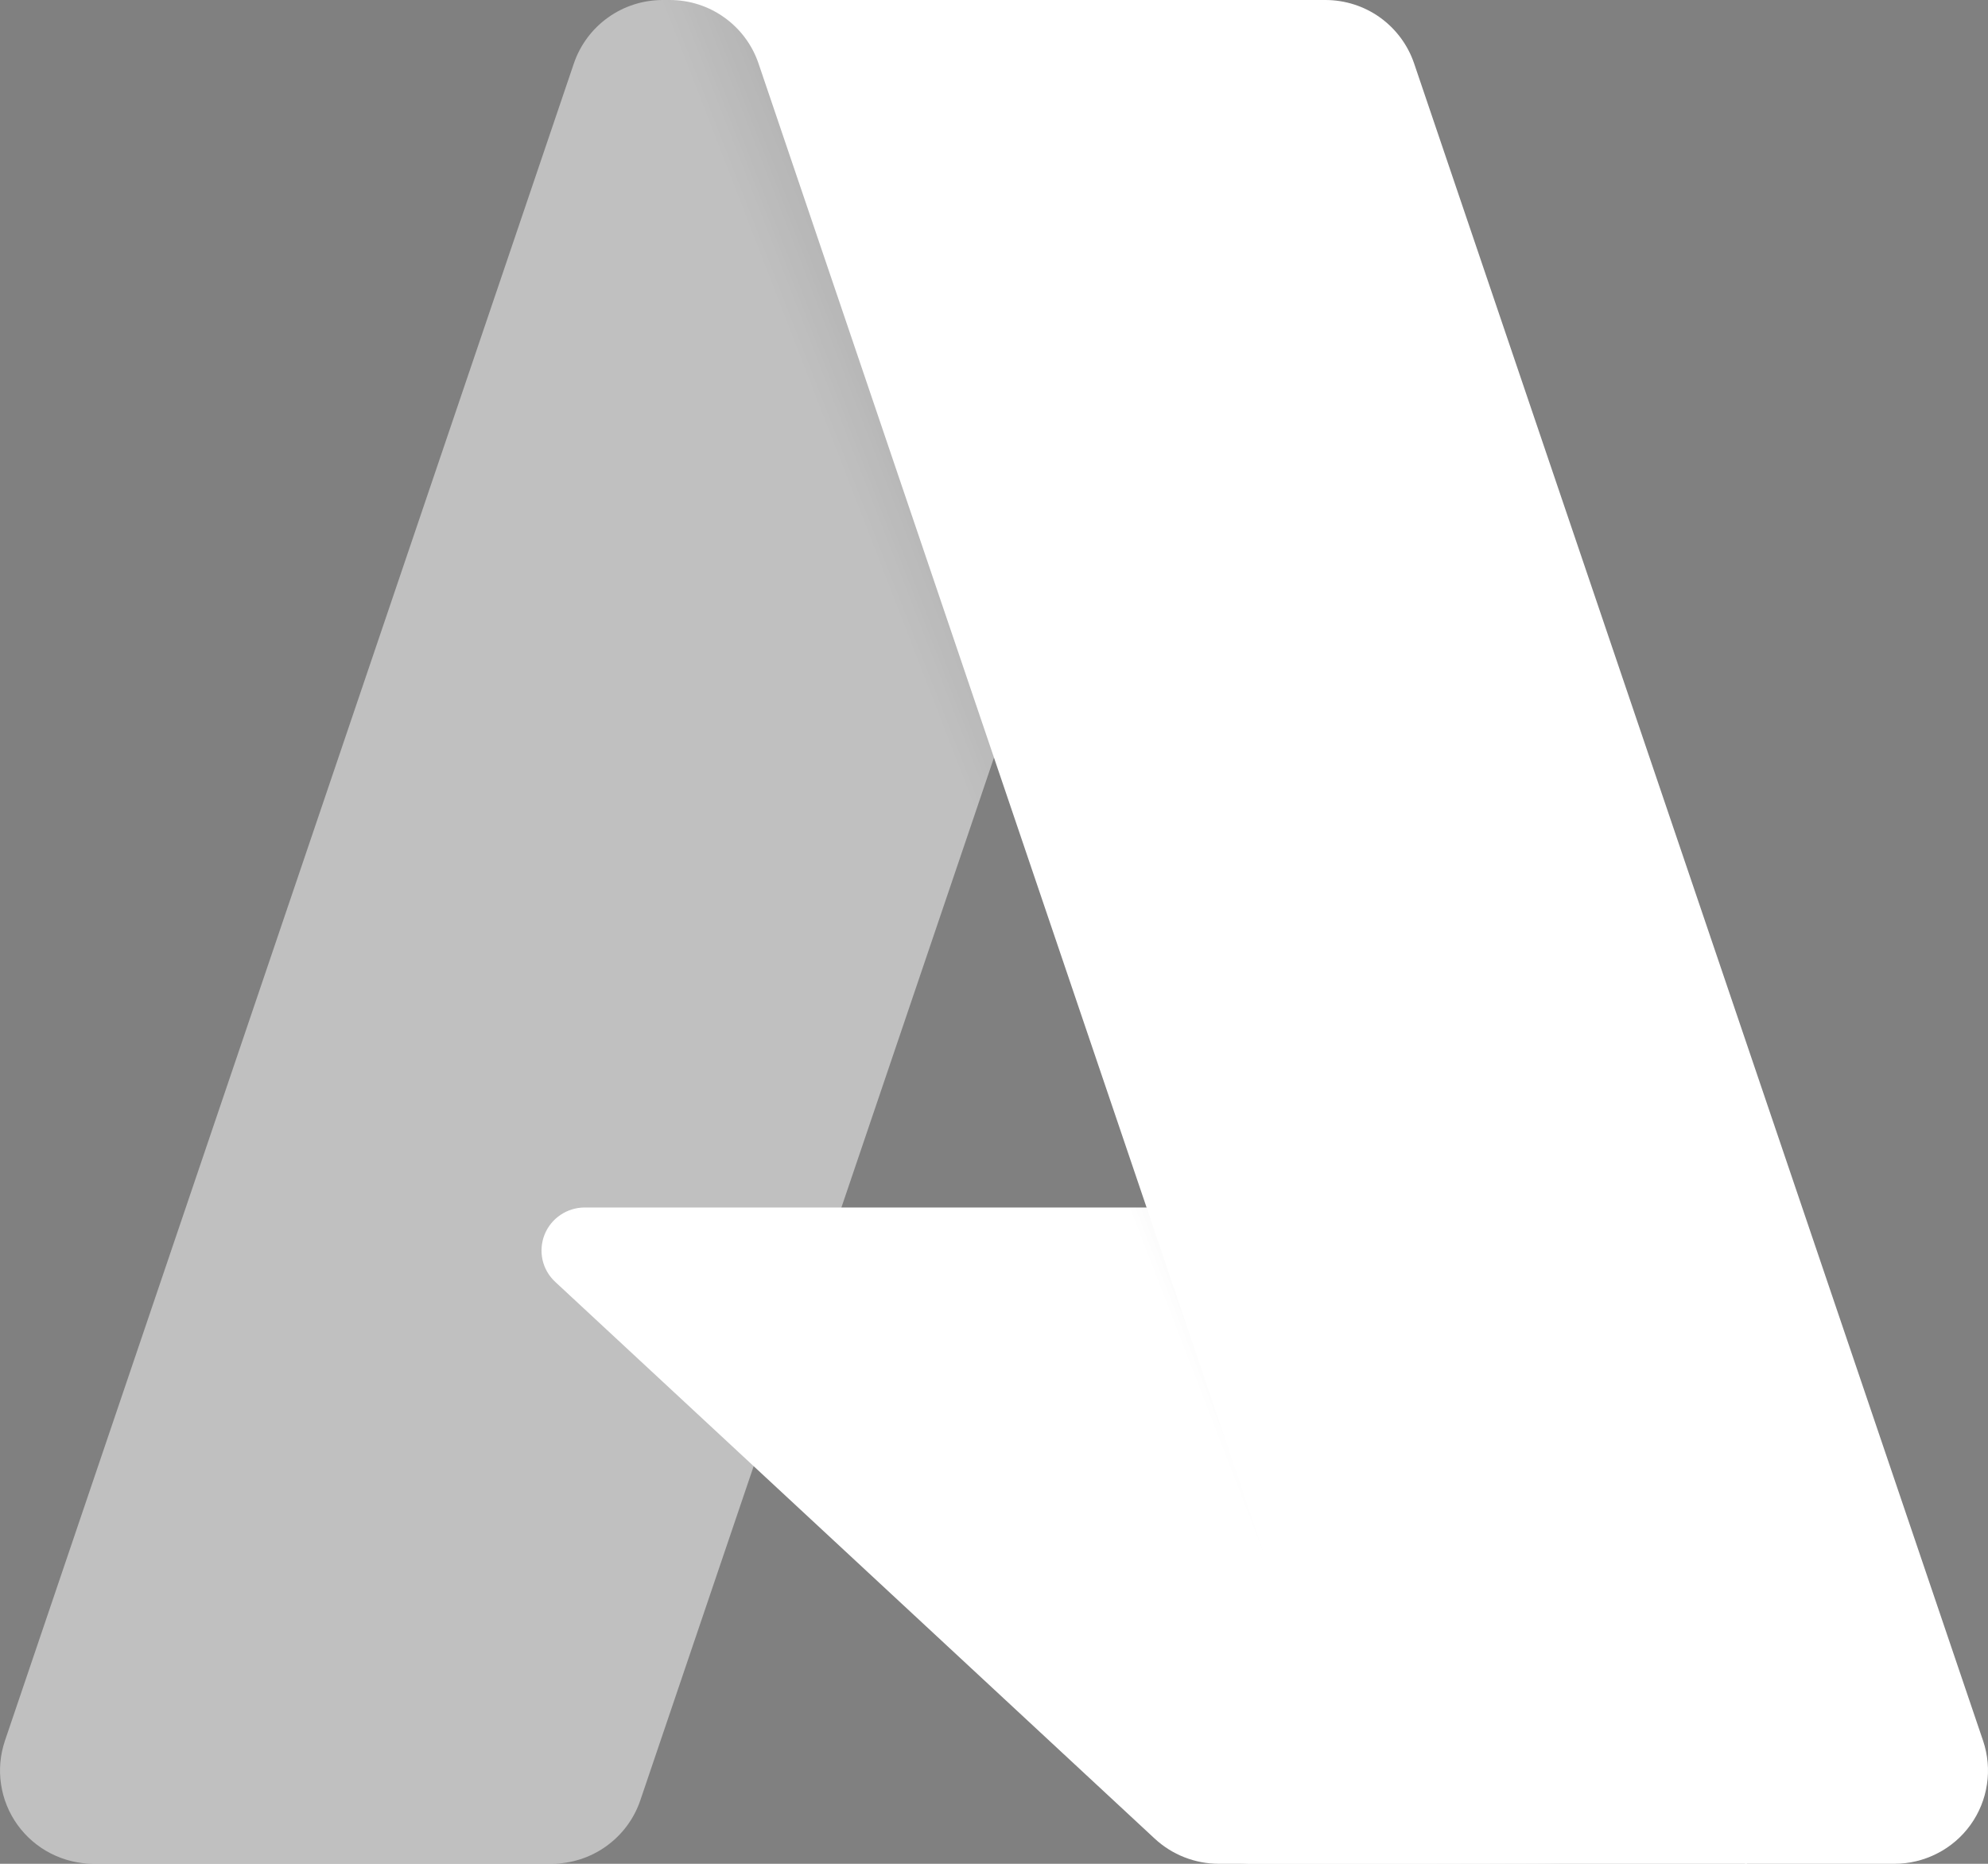
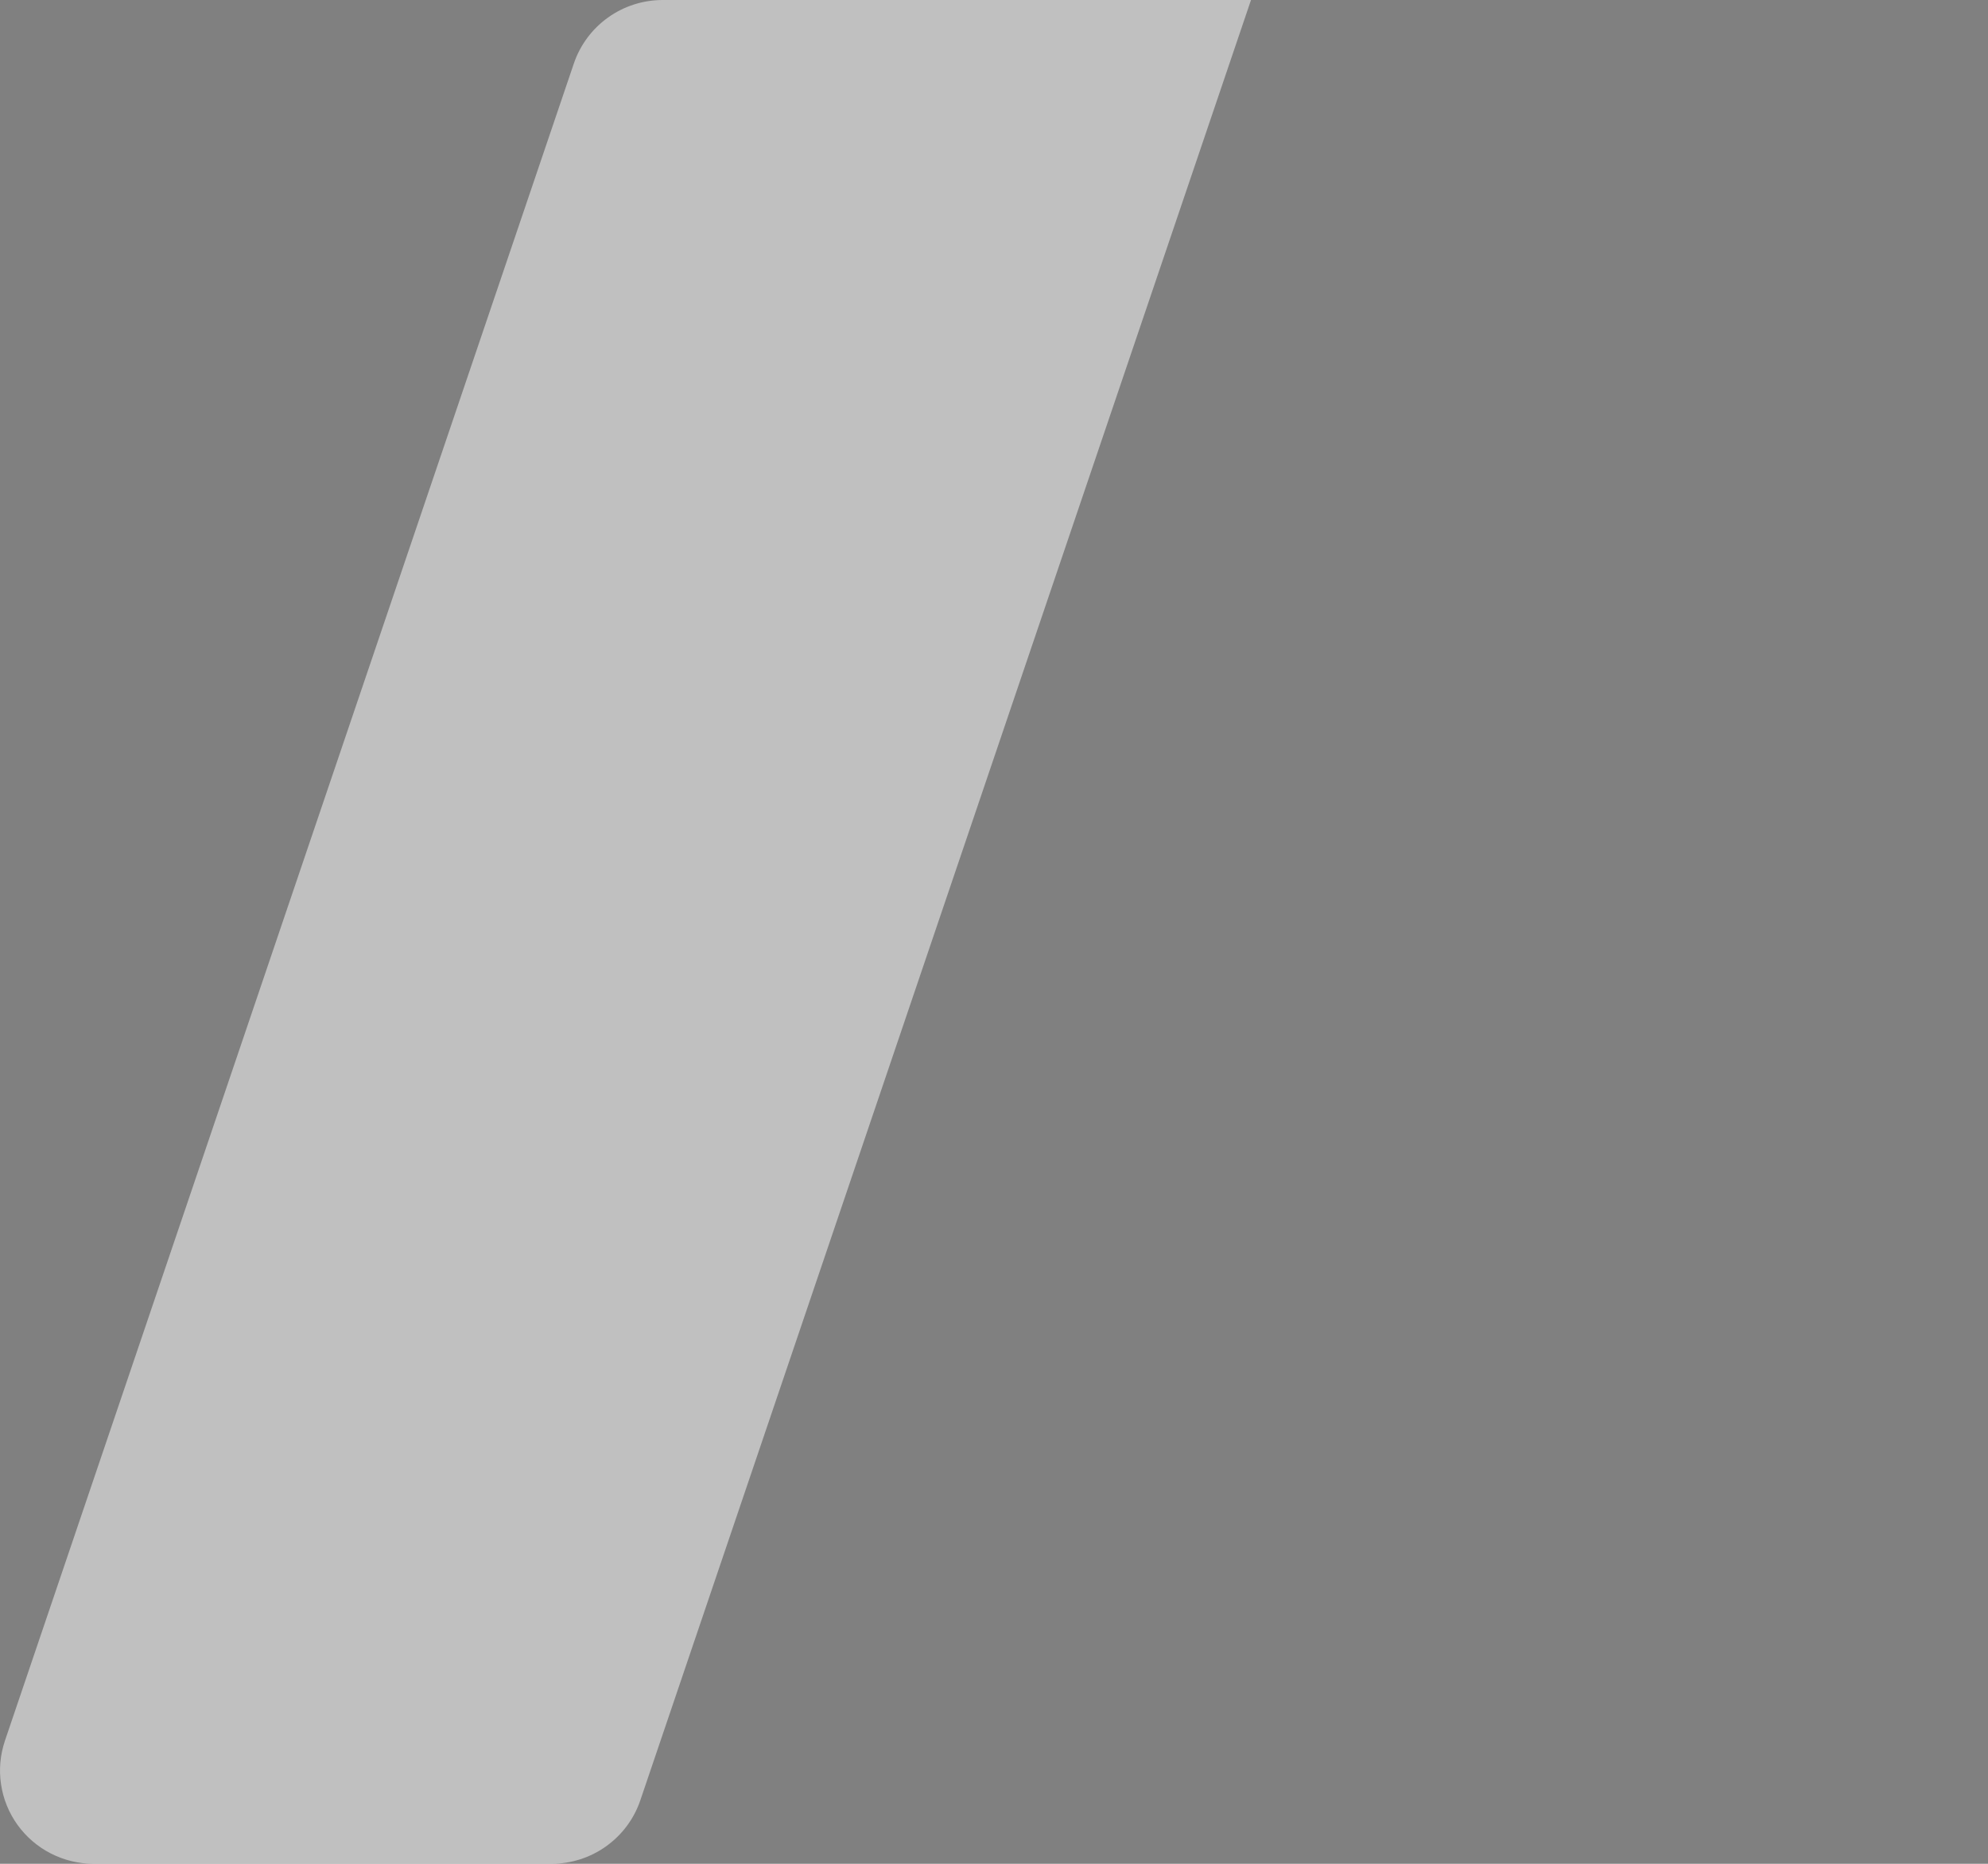
<svg xmlns="http://www.w3.org/2000/svg" width="32" height="30" viewBox="0 0 32 30" fill="none">
  <rect x="0" y="0" width="32" height="30" fill="#808080" stroke="none" />
  <path d="M10.668 1.0976e-05H20.137L10.307 28.978C10.206 29.276 10.014 29.534 9.757 29.718C9.501 29.901 9.193 30 8.877 30H1.508C1.268 30 1.032 29.943 0.819 29.834C0.606 29.726 0.423 29.568 0.283 29.375C0.143 29.181 0.052 28.957 0.017 28.722C-0.019 28.487 0.003 28.246 0.079 28.02L9.237 1.022C9.338 0.724 9.531 0.465 9.787 0.282C10.044 0.098 10.352 2.84809e-05 10.668 1.0976e-05Z" fill="white" fill-opacity="0.5" />
-   <path d="M24.428 19.436H9.412C9.272 19.436 9.136 19.478 9.021 19.556C8.905 19.634 8.816 19.745 8.765 19.874C8.714 20.003 8.703 20.145 8.733 20.28C8.764 20.416 8.835 20.539 8.938 20.634L18.586 29.594C18.867 29.855 19.237 30 19.621 30H28.124L24.428 19.436Z" fill="white" />
-   <path d="M10.668 1.0976e-05C10.348 -0.001 10.037 0.099 9.779 0.287C9.521 0.474 9.33 0.739 9.234 1.042L0.09 27.996C0.009 28.222 -0.017 28.465 0.016 28.703C0.048 28.942 0.138 29.169 0.277 29.365C0.417 29.562 0.602 29.722 0.816 29.833C1.031 29.943 1.27 30 1.511 30H9.071C9.353 29.95 9.616 29.826 9.834 29.642C10.051 29.457 10.216 29.219 10.311 28.95L12.134 23.604L18.648 29.648C18.921 29.873 19.263 29.997 19.617 30H28.088L24.373 19.436L13.543 19.439L20.171 2.76336e-05L10.668 1.0976e-05Z" fill="url(#paint0_linear_10245_453)" />
-   <path d="M22.762 1.02C22.661 0.723 22.469 0.465 22.213 0.281C21.957 0.098 21.649 -1.981e-05 21.334 1.6666e-05H10.781C11.096 3.45508e-05 11.404 0.098 11.66 0.282C11.916 0.465 12.108 0.723 12.209 1.02L21.368 28.02C21.444 28.246 21.466 28.486 21.43 28.722C21.395 28.957 21.303 29.181 21.164 29.375C21.024 29.568 20.84 29.726 20.627 29.834C20.415 29.943 20.178 30 19.939 30H30.493C30.732 30 30.968 29.943 31.181 29.834C31.394 29.726 31.578 29.568 31.717 29.375C31.857 29.181 31.948 28.957 31.983 28.722C32.019 28.486 31.997 28.246 31.921 28.02L22.762 1.02Z" fill="white" />
  <defs>
    <linearGradient id="paint0_linear_10245_453" x1="19.584" y1="15.694" x2="17.073" y2="16.666" gradientUnits="userSpaceOnUse">
      <stop stop-opacity="0.3" />
      <stop offset="0.071" stop-opacity="0.2" />
      <stop offset="0.321" stop-opacity="0.1" />
      <stop offset="0.623" stop-opacity="0.05" />
      <stop offset="1" stop-opacity="0" />
    </linearGradient>
  </defs>
</svg>